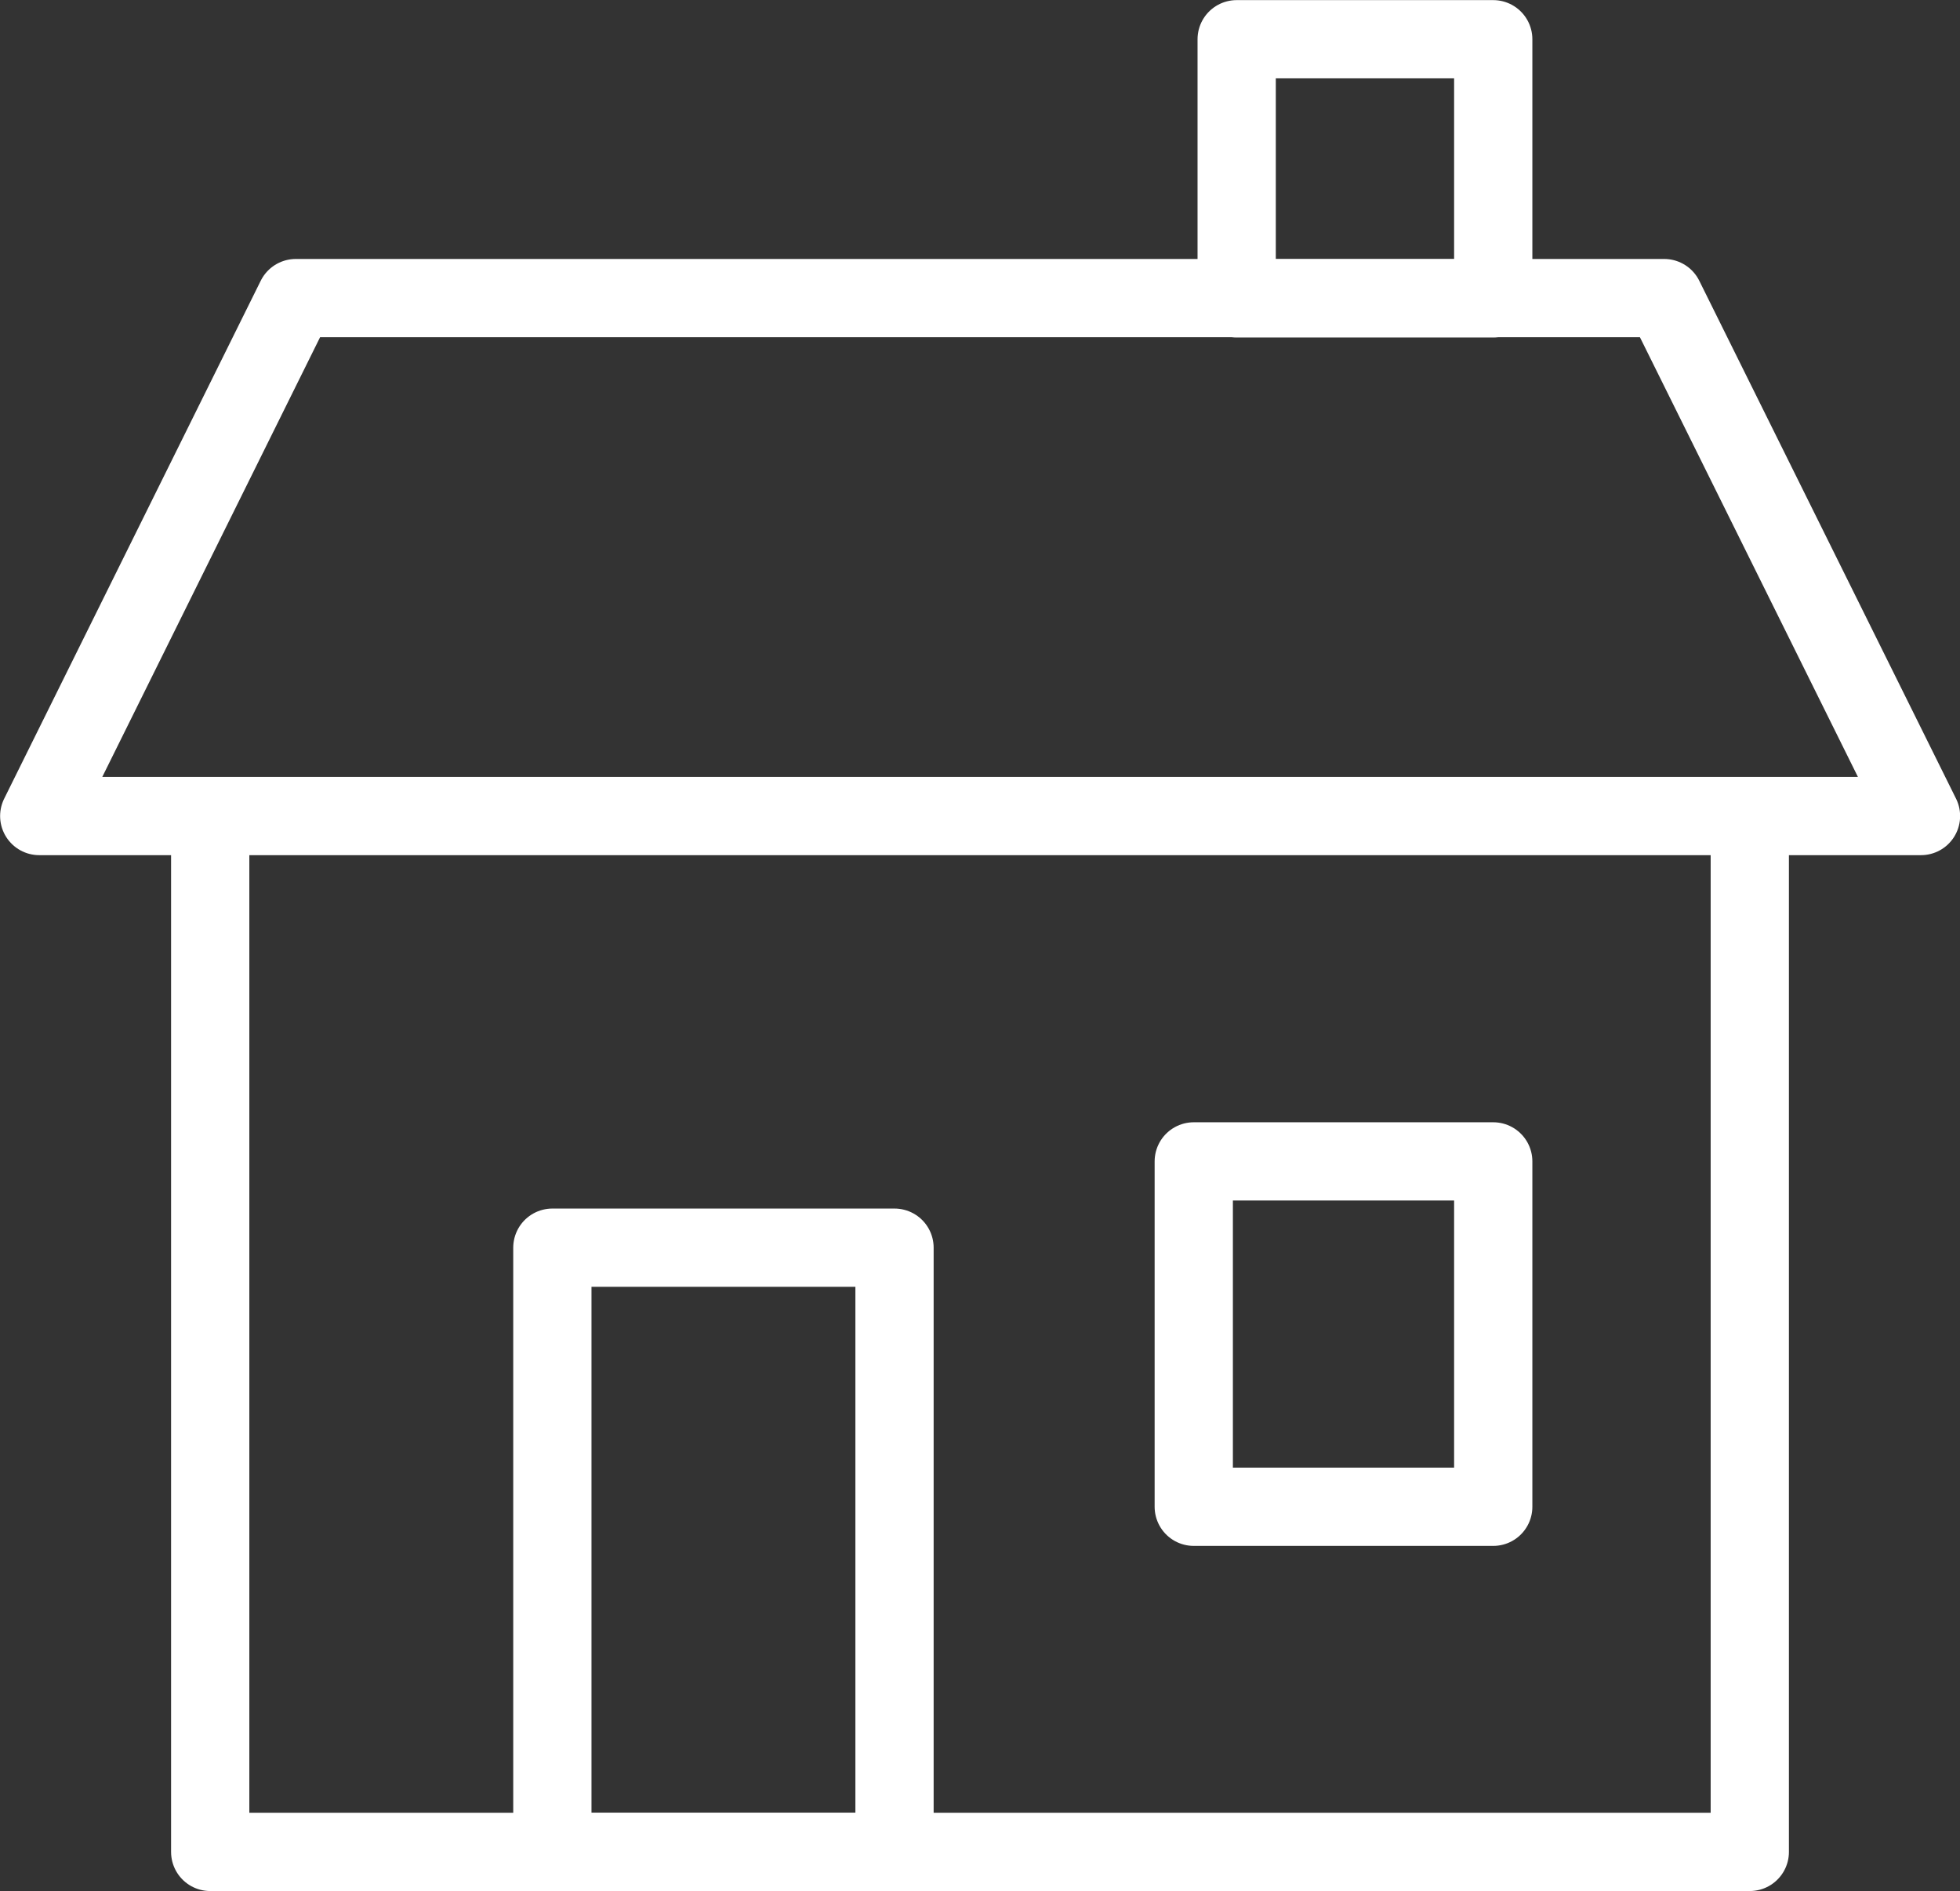
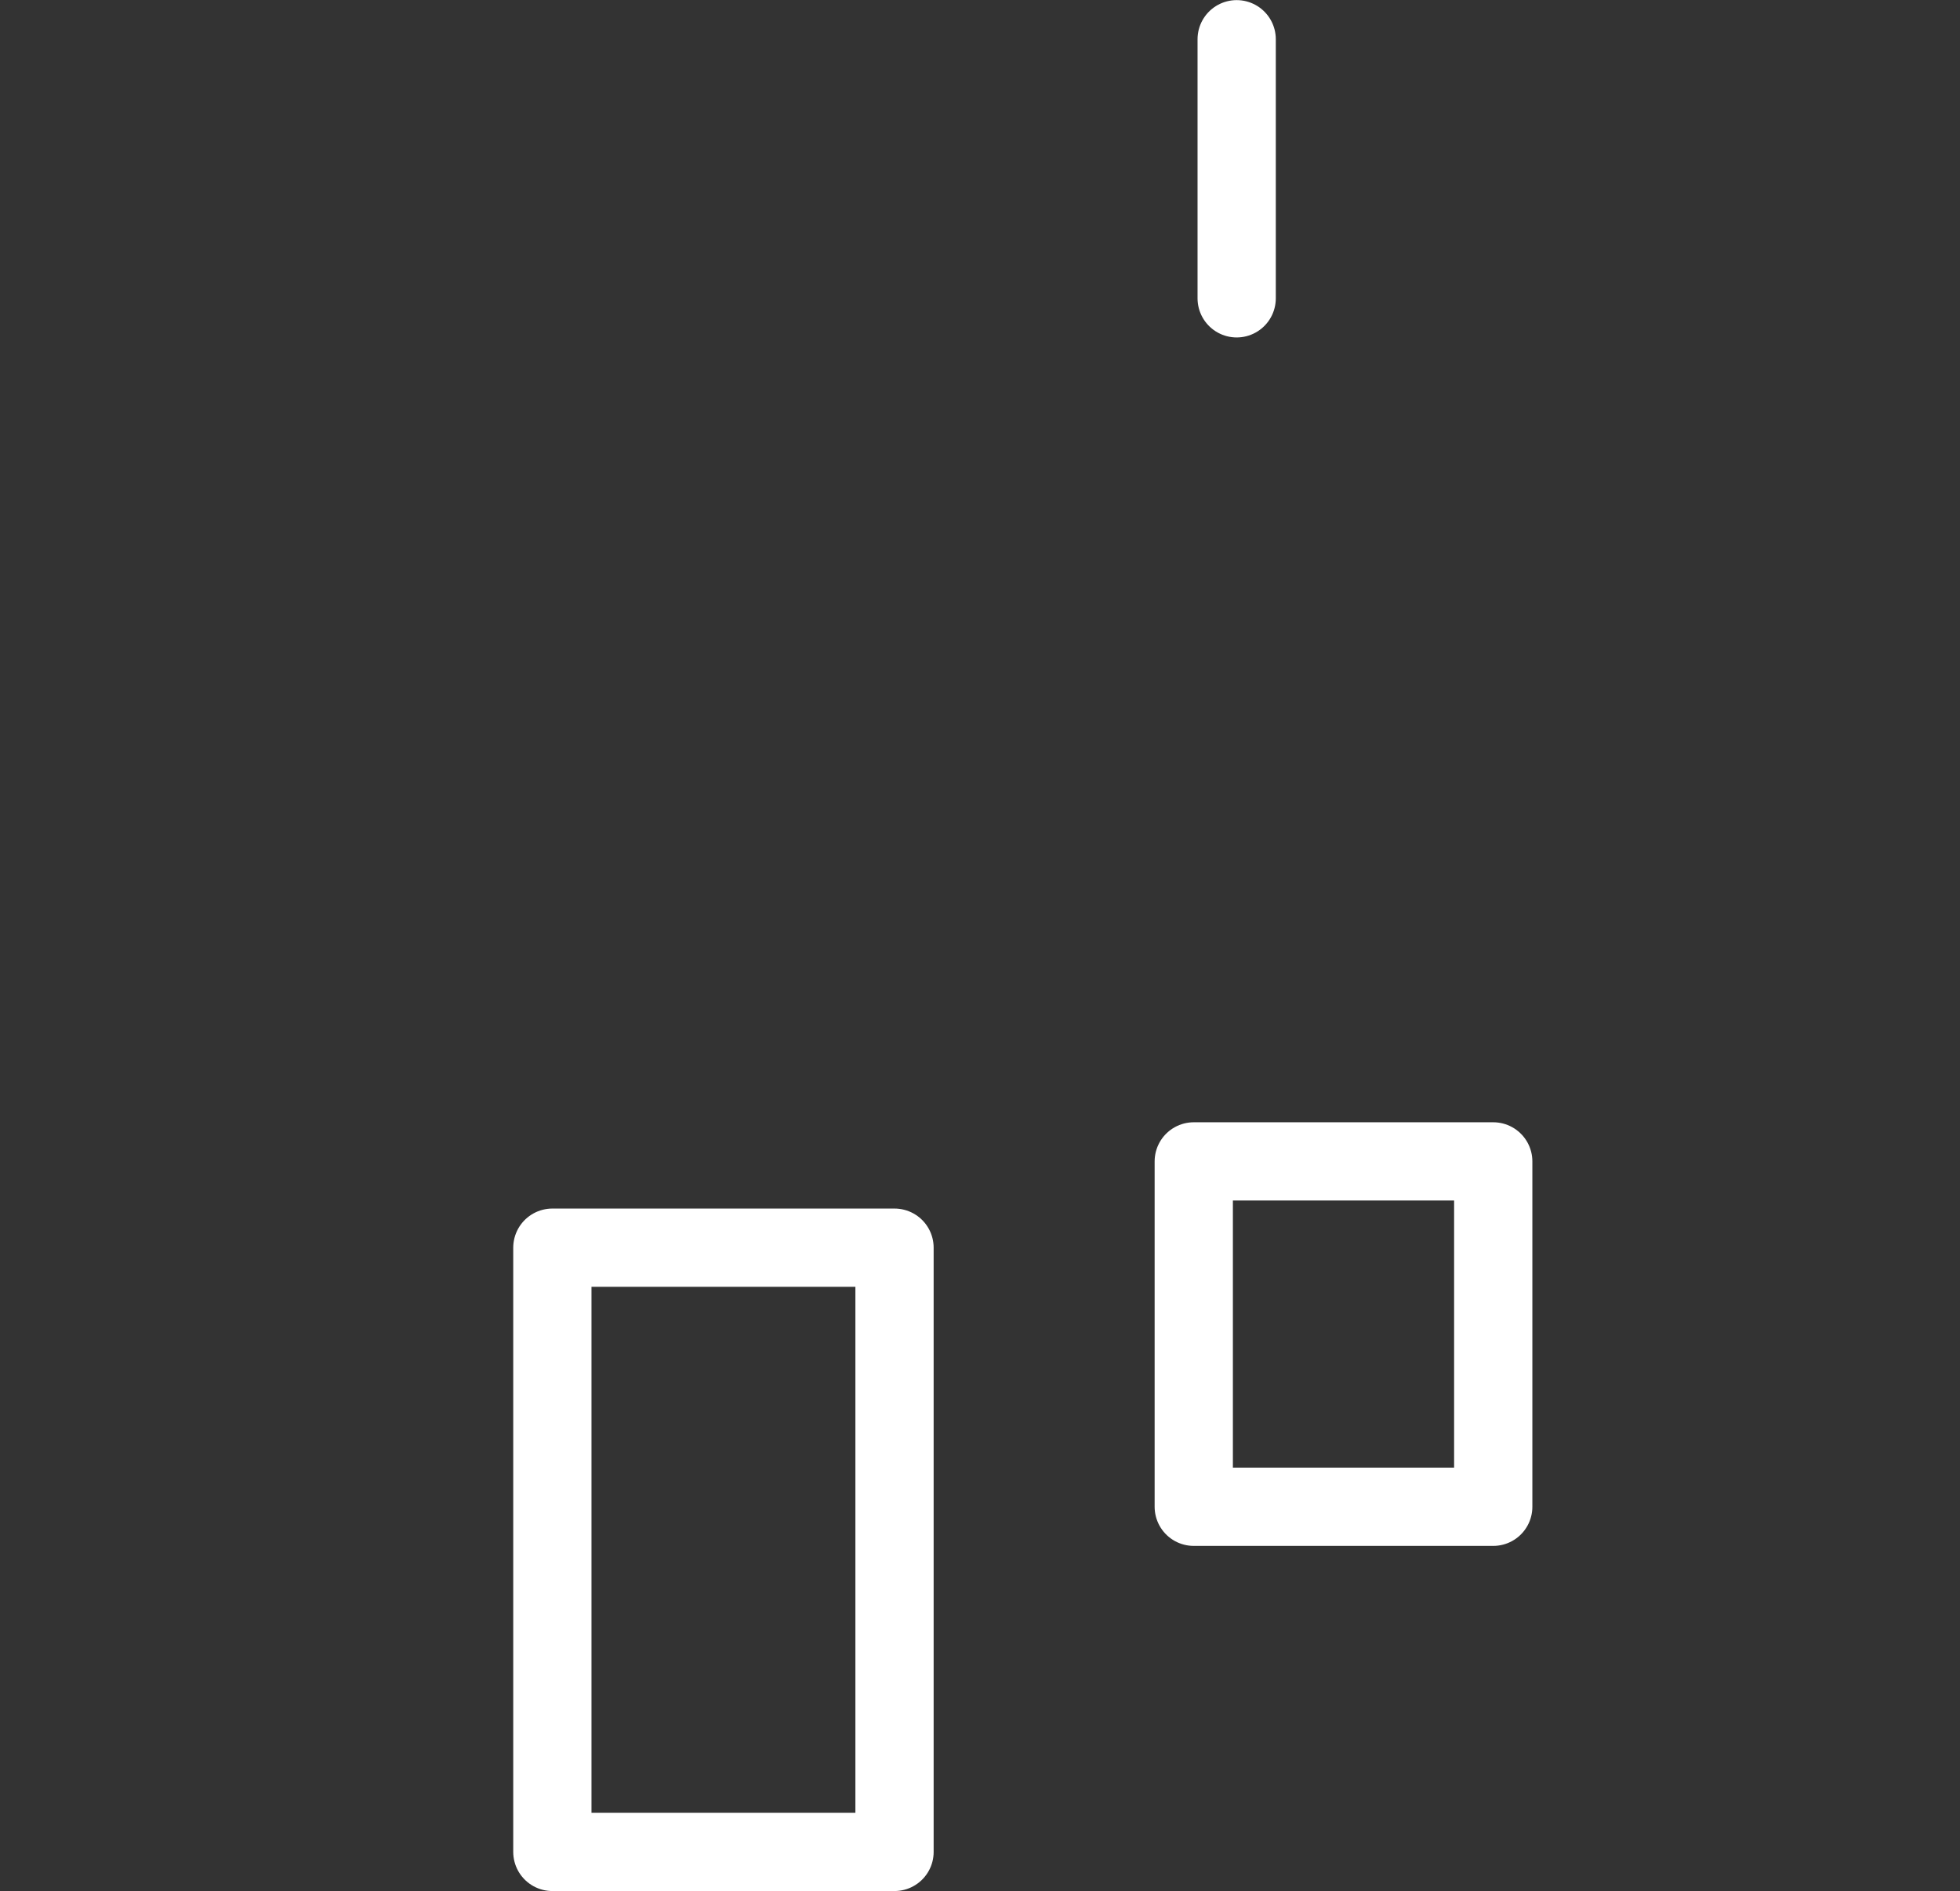
<svg xmlns="http://www.w3.org/2000/svg" id="_レイヤー_2" data-name="レイヤー 2" viewBox="0 0 85.41 82.41">
  <rect x="0" y="0" width="85.41" height="82.41" fill="#333333" stroke="none" />
  <defs>
    <style>.cls-1{fill:none;stroke:#fff;stroke-linecap:round;stroke-linejoin:round;stroke-width:3.41px}</style>
  </defs>
  <g id="_レイヤー_12" data-name="レイヤー 12">
-     <path class="cls-1" d="M9.16 35.56h67.09V80.7H9.16zm63.36-22.57H12.89L1.71 35.56h82L72.52 12.99z" />
-     <path class="cls-1" d="M53.89 1.71h11.18V13H53.89zM24.07 54.37h14.91V80.7H24.07zm27.95-3.76h13.05v15.05H52.02z" />
+     <path class="cls-1" d="M53.89 1.71V13H53.89zM24.07 54.37h14.91V80.7H24.07zm27.95-3.76h13.05v15.05H52.02z" />
  </g>
</svg>